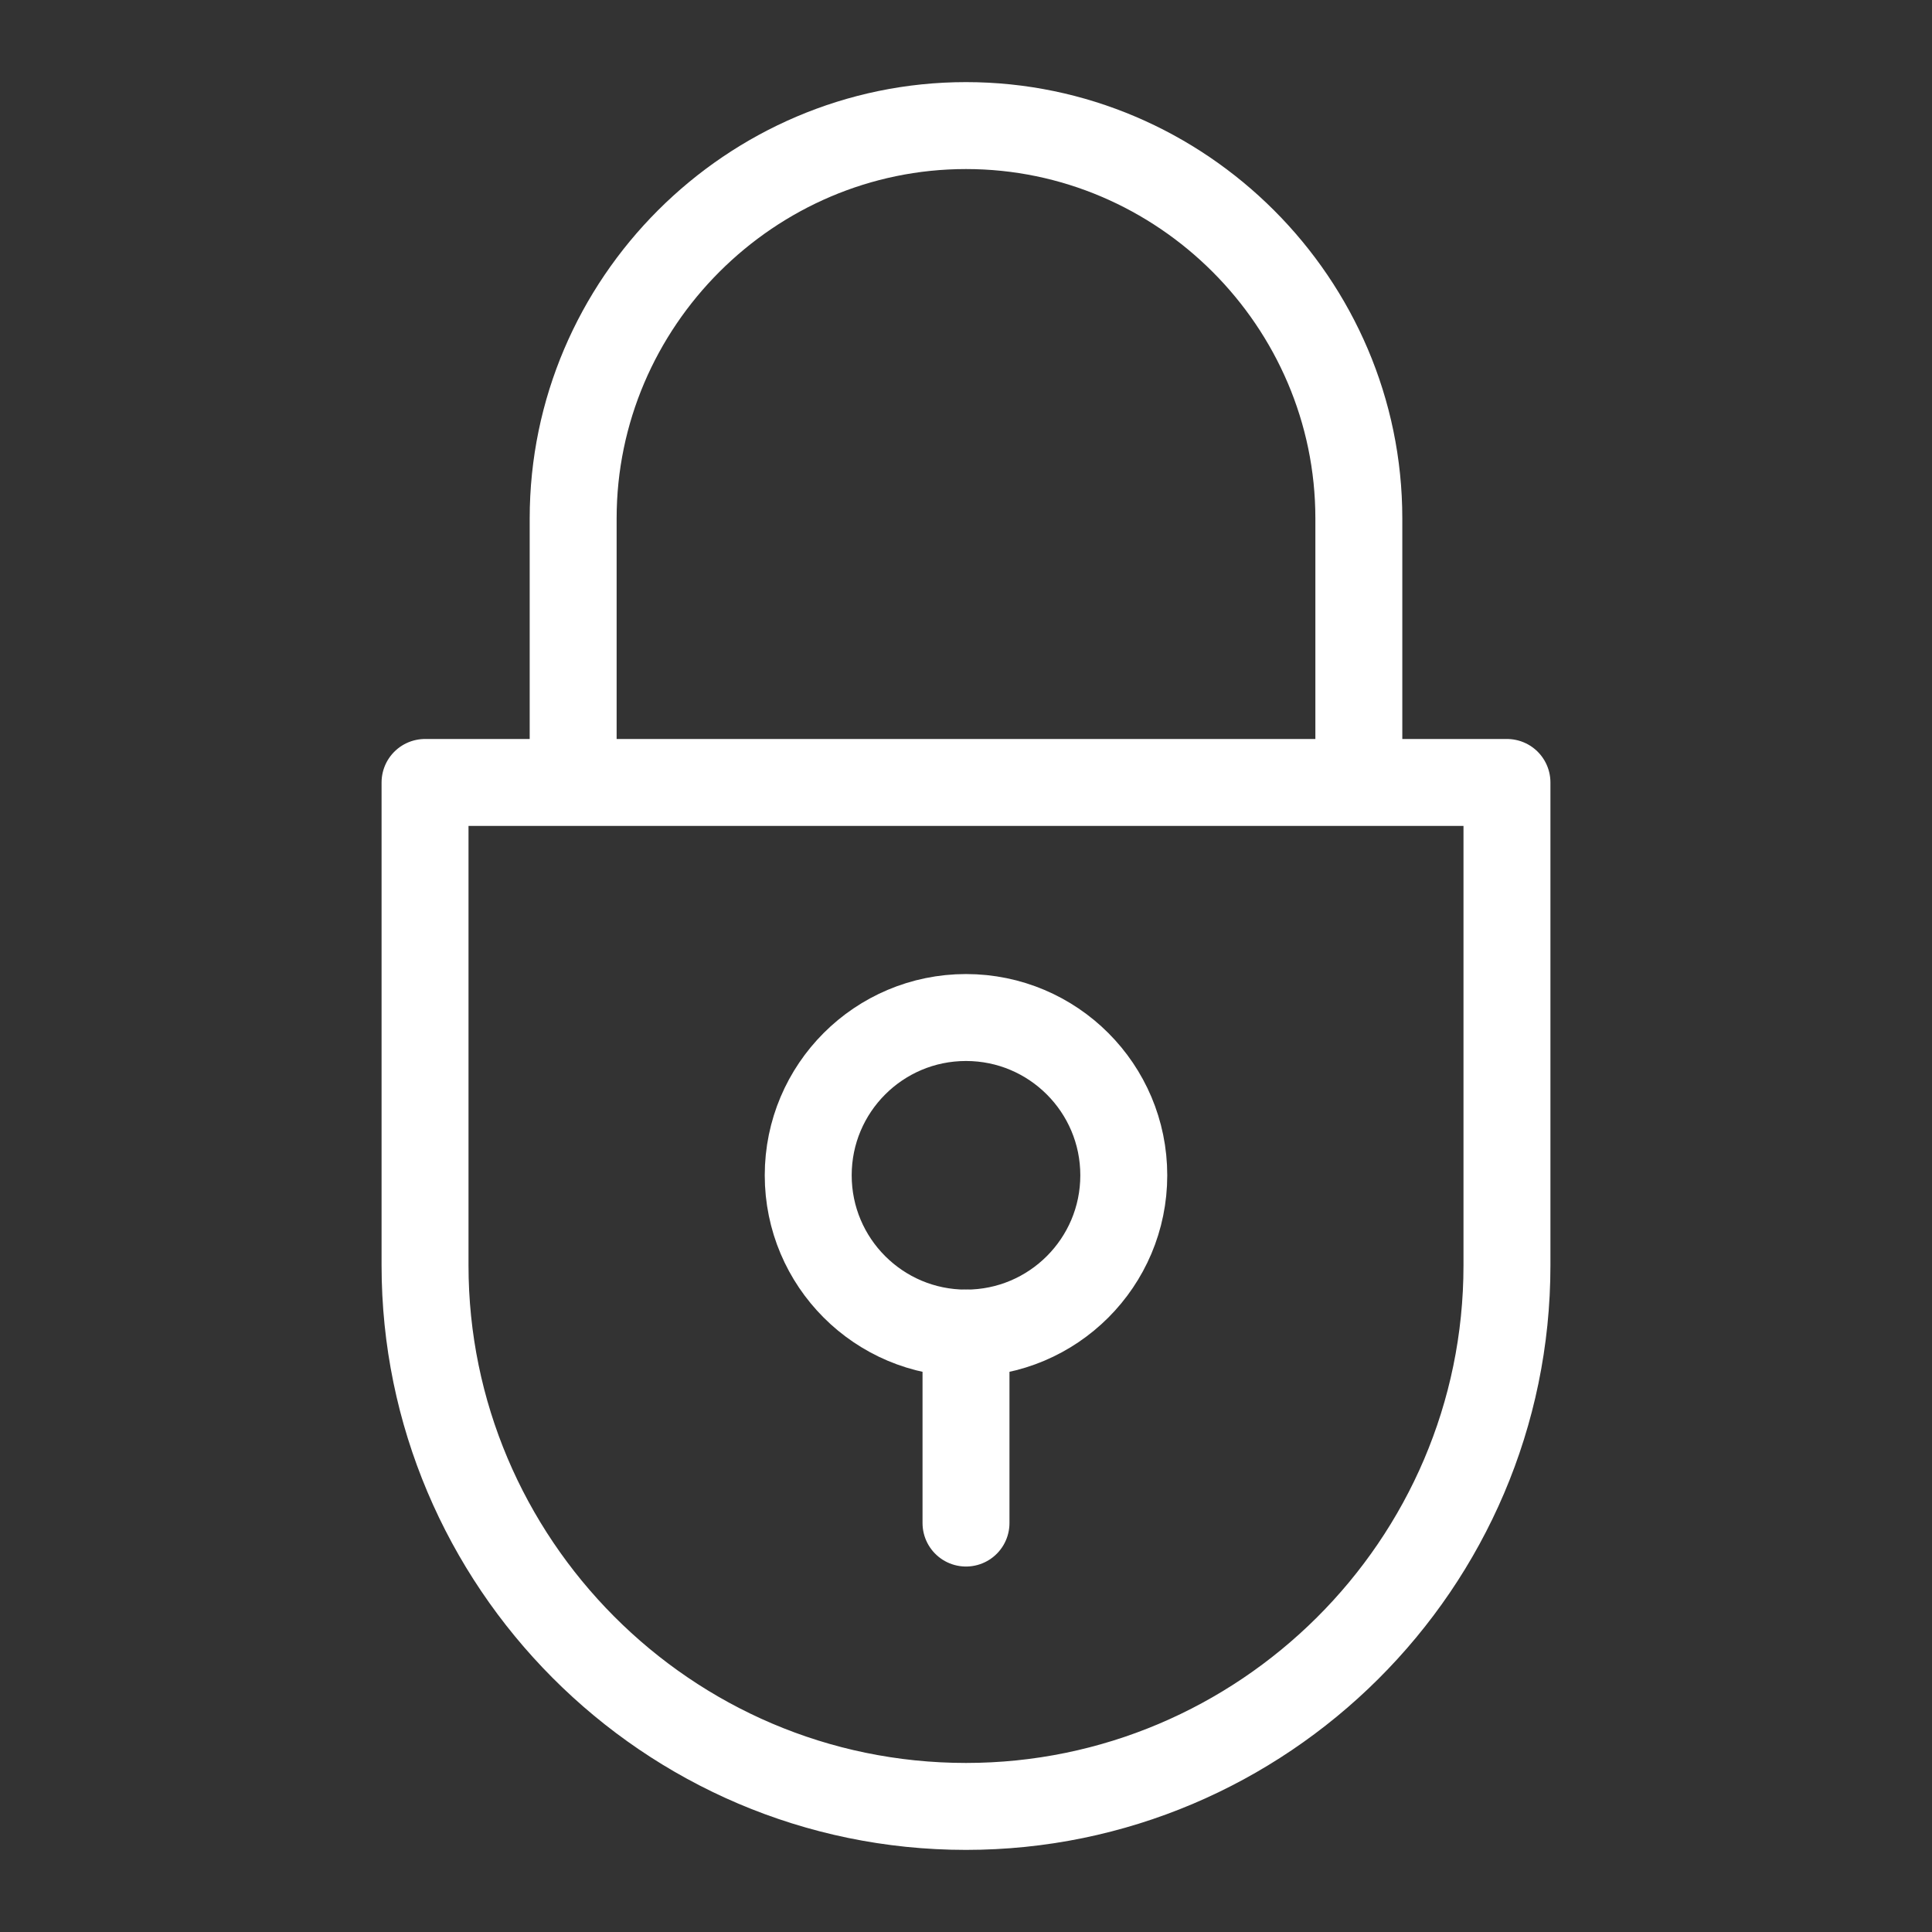
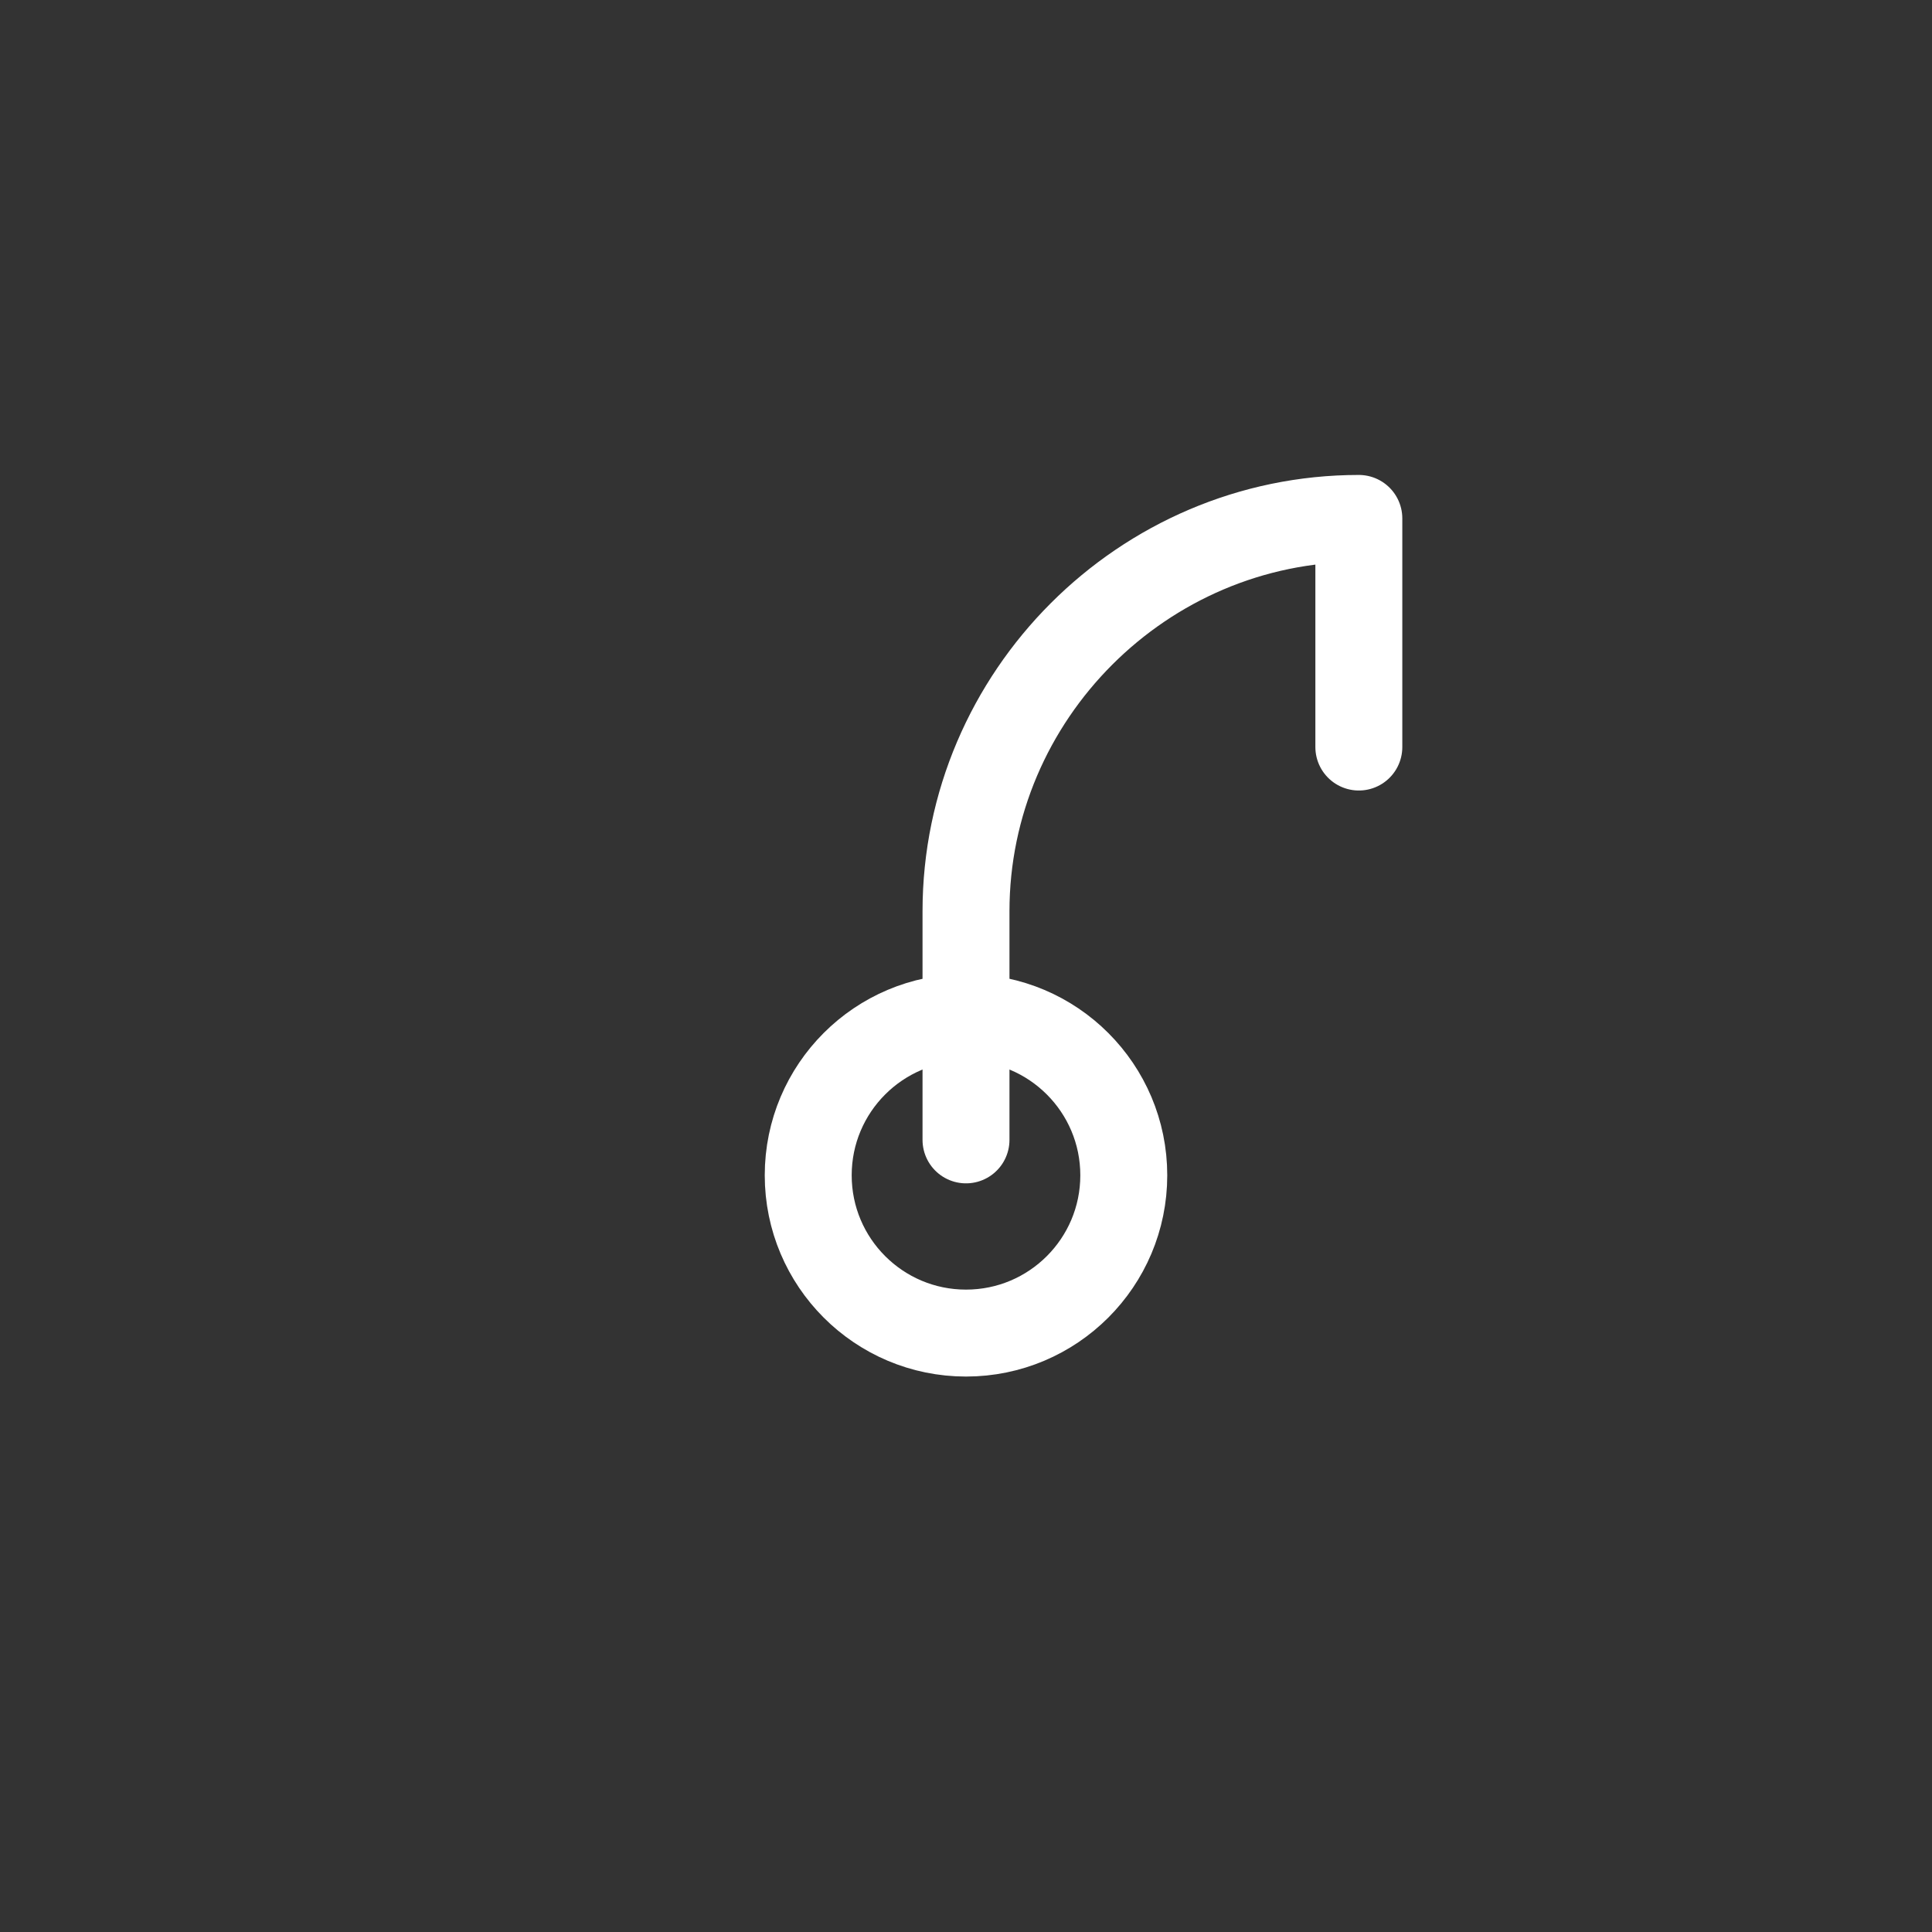
<svg xmlns="http://www.w3.org/2000/svg" id="Layer_1" version="1.1" viewBox="0 0 60 60">
  <rect x="0" y="0" width="60" height="60" fill="#333333" stroke="none" />
  <defs>
    <style>
      .st0 {
        fill: none;
        stroke: #fff;
        stroke-linecap: round;
        stroke-linejoin: round;
        stroke-width: 2.7px;
      }
    </style>
  </defs>
-   <path class="st0" d="M42.2,23.2v-7.1c0-6.7-5.5-12.2-12.2-12.2h0c-6.7,0-12.2,5.5-12.2,12.2v7.1" />
-   <path class="st0" d="M13.2,24.3v15c0,9.2,7.5,16.8,16.8,16.8h0c9.2,0,16.8-7.5,16.8-16.8v-15H13.2Z" />
+   <path class="st0" d="M42.2,23.2v-7.1h0c-6.7,0-12.2,5.5-12.2,12.2v7.1" />
  <circle class="st0" cx="30" cy="36.5" r="4.9" />
-   <line class="st0" x1="30" y1="47.3" x2="30" y2="41.4" />
</svg>